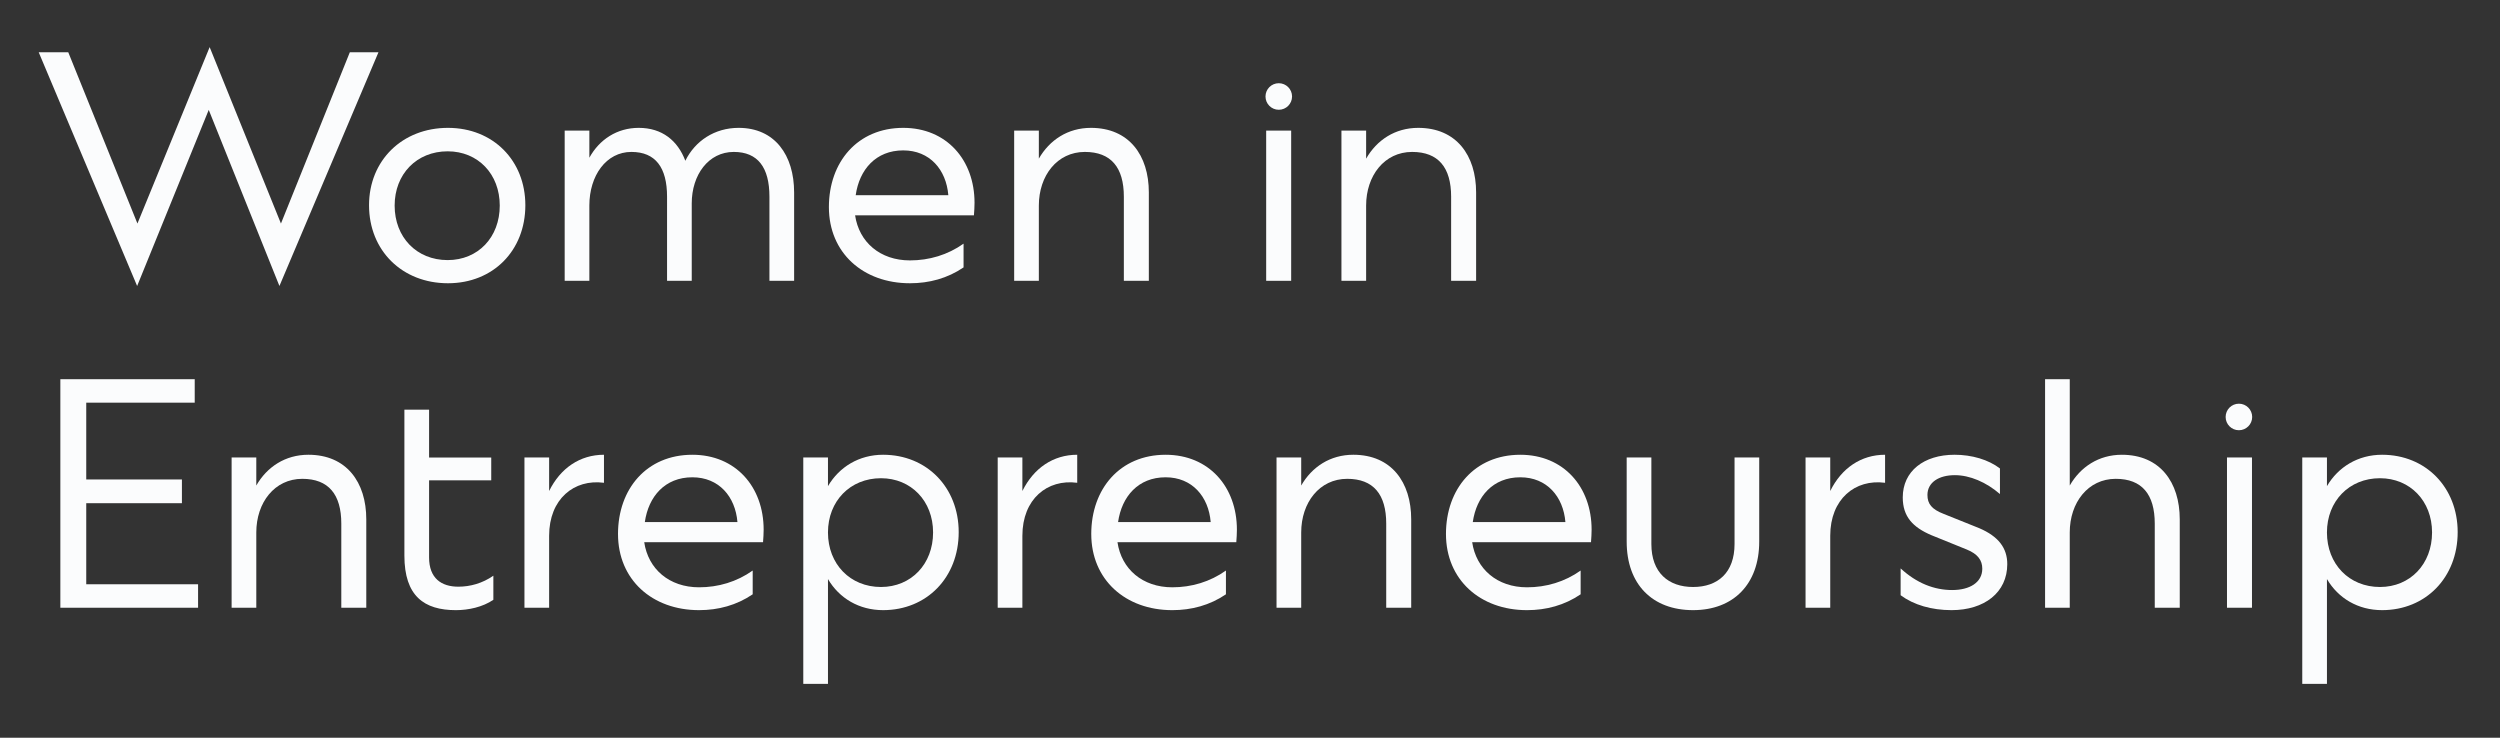
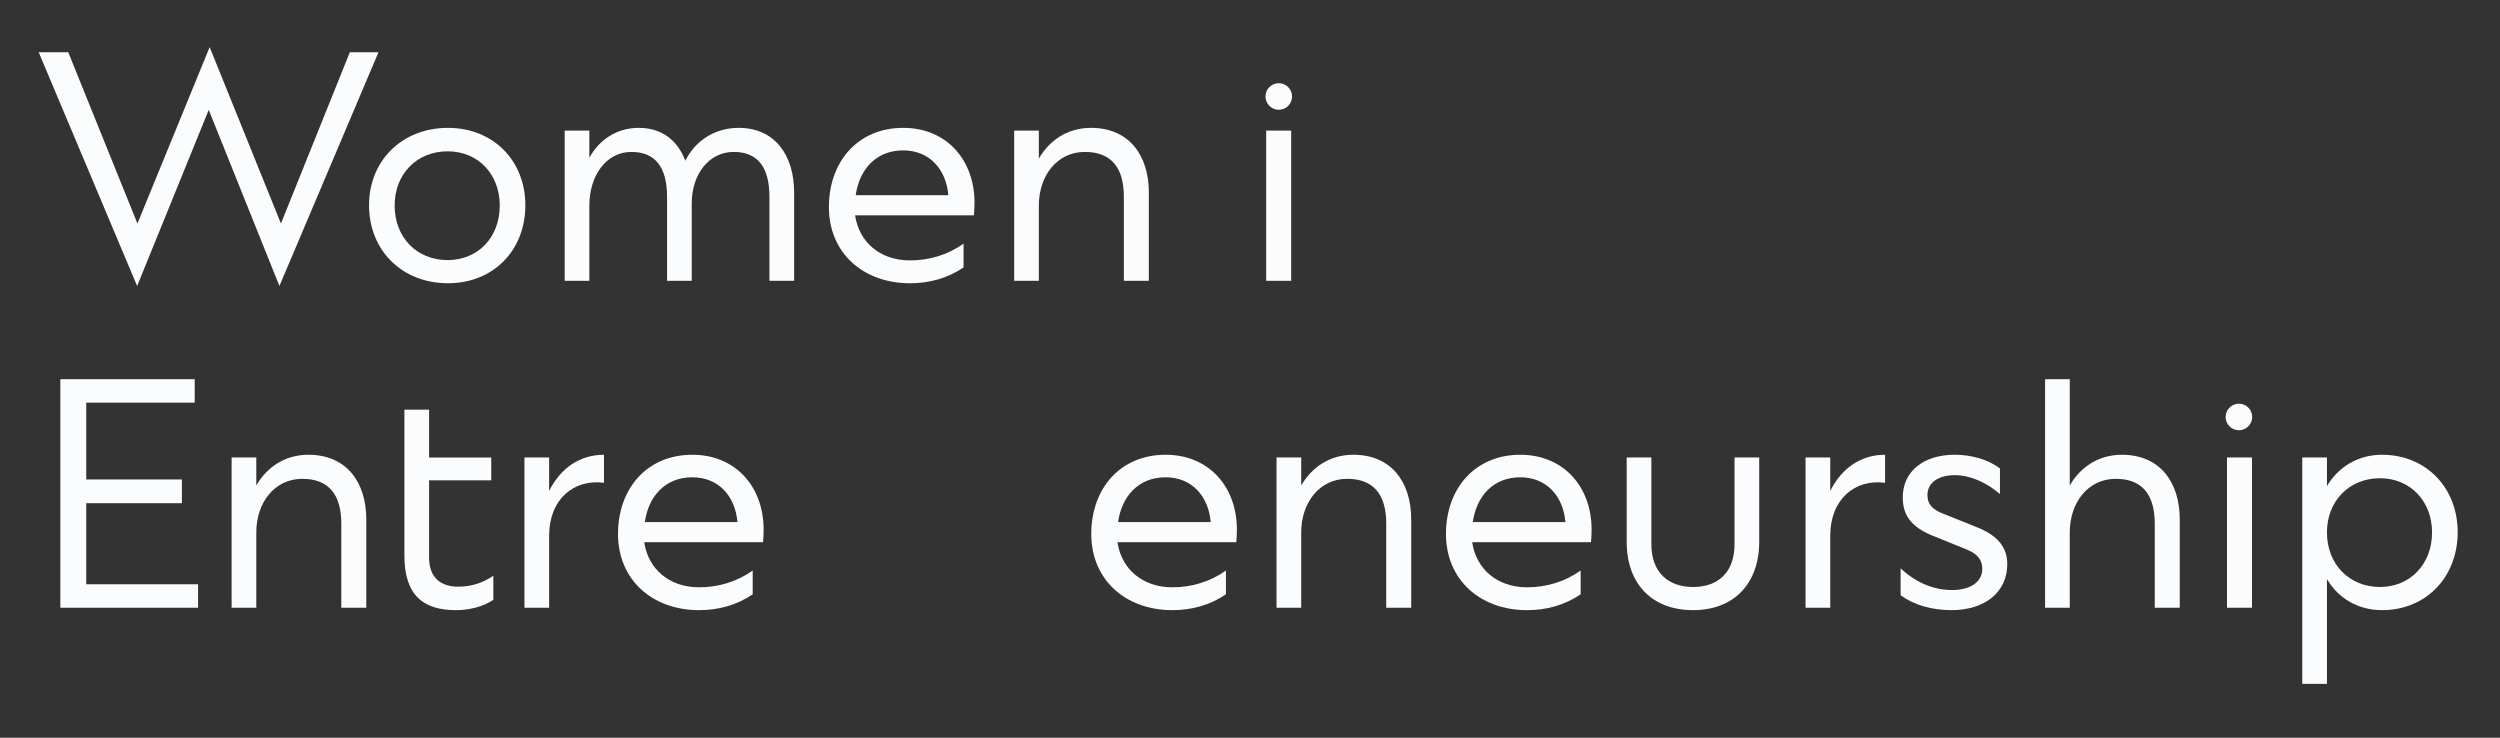
<svg xmlns="http://www.w3.org/2000/svg" version="1.1" id="圖層_1" x="0px" y="0px" width="305px" height="90px" viewBox="0 0 305 90" enable-background="new 0 0 305 90" xml:space="preserve">
  <rect x="0" y="0" width="305" height="90" fill="#333333" stroke="none" />
  <g>
    <path fill="#FBFCFD" d="M34.09,34.891l-8.624-21.485L16.73,34.891L4.724,6.38h3.605l8.438,20.891l8.81-21.523l8.698,21.523   L42.677,6.38h3.494L34.09,34.891z" />
    <path fill="#FBFCFD" d="M45.023,25.04c0-5.464,4.053-9.441,9.628-9.441c5.502,0,9.442,3.978,9.442,9.441   c0,5.539-3.94,9.517-9.442,9.517C49.076,34.557,45.023,30.579,45.023,25.04z M54.614,18.461c-3.791,0-6.468,2.788-6.468,6.617   c0,3.865,2.677,6.653,6.468,6.653c3.718,0,6.356-2.788,6.356-6.653C60.971,21.249,58.332,18.461,54.614,18.461z" />
    <path fill="#FBFCFD" d="M71.902,34.259h-3.011V15.933h3.011v3.309c1.227-2.23,3.383-3.643,6.022-3.643   c2.862,0,4.758,1.561,5.687,4.015c1.189-2.416,3.569-4.015,6.506-4.015c4.424,0,6.766,3.345,6.766,7.88v10.78h-3.012V24   c0-3.569-1.412-5.465-4.349-5.465c-3.085,0-5.13,2.788-5.13,6.282v9.441h-3.011V24c0-3.569-1.413-5.465-4.35-5.465   c-3.085,0-5.13,2.899-5.13,6.543V34.259z" />
    <path fill="#FBFCFD" d="M101.125,25.264c0-5.502,3.494-9.665,9.07-9.665c5.278,0,8.698,3.903,8.698,9.145   c0,0.521-0.037,1.003-0.074,1.524h-14.498c0.483,3.271,3.048,5.501,6.691,5.501c2.342,0,4.609-0.669,6.542-2.044v2.898   c-1.97,1.339-4.2,1.934-6.542,1.934C105.288,34.557,101.125,30.839,101.125,25.264z M115.696,23.813   c-0.26-3.122-2.268-5.465-5.501-5.465c-3.346,0-5.354,2.343-5.8,5.465H115.696z" />
    <path fill="#FBFCFD" d="M126.739,34.259h-3.011V15.933h3.011v3.421c1.301-2.268,3.531-3.755,6.356-3.755   c4.647,0,7.063,3.345,7.063,7.88v10.78h-3.048V24c0-3.569-1.561-5.465-4.758-5.465c-3.383,0-5.613,2.899-5.613,6.543V34.259z" />
    <path fill="#FBFCFD" d="M154.474,15.933h3.049v18.326h-3.049V15.933z" />
-     <path fill="#FBFCFD" d="M166.668,34.259h-3.012V15.933h3.012v3.421c1.301-2.268,3.531-3.755,6.355-3.755   c4.647,0,7.063,3.345,7.063,7.88v10.78h-3.048V24c0-3.569-1.562-5.465-4.758-5.465c-3.383,0-5.613,2.899-5.613,6.543V34.259z" />
-     <path fill="#FBFCFD" d="M7.363,46.262h16.393v2.862H10.522v9.367h11.672v2.899H10.522v9.888h13.643v2.862H7.363V46.262z" />
+     <path fill="#FBFCFD" d="M7.363,46.262h16.393v2.862H10.522v9.367h11.672v2.899H10.522v9.888h13.643v2.862H7.363z" />
    <path fill="#FBFCFD" d="M31.268,74.141h-3.011V55.814h3.011v3.42c1.301-2.268,3.531-3.754,6.356-3.754   c4.646,0,7.063,3.345,7.063,7.88v10.78h-3.048V63.882c0-3.569-1.562-5.465-4.758-5.465c-3.383,0-5.613,2.899-5.613,6.542V74.141z" />
    <path fill="#FBFCFD" d="M55.619,74.438c-3.867,0-6.283-1.709-6.283-6.652V49.979h3.012v5.836h7.583v2.788h-7.583v9.404   c0,2.565,1.523,3.569,3.568,3.569c1.449,0,2.937-0.409,4.274-1.339v2.938C58.89,74.066,57.143,74.438,55.619,74.438z" />
    <path fill="#FBFCFD" d="M66.994,74.141h-3.011V55.814h3.011v4.089c1.376-2.787,3.755-4.423,6.691-4.423v3.42   c-3.643-0.483-6.691,1.97-6.691,6.468V74.141z" />
    <path fill="#FBFCFD" d="M75.397,65.145c0-5.501,3.494-9.664,9.07-9.664c5.278,0,8.698,3.902,8.698,9.145   c0,0.52-0.037,1.003-0.074,1.523H78.595c0.483,3.271,3.048,5.502,6.69,5.502c2.343,0,4.609-0.67,6.543-2.045v2.899   c-1.971,1.339-4.2,1.933-6.543,1.933C79.561,74.438,75.397,70.721,75.397,65.145z M89.969,63.695   c-0.26-3.122-2.267-5.465-5.501-5.465c-3.346,0-5.353,2.343-5.799,5.465H89.969z" />
-     <path fill="#FBFCFD" d="M101.013,70.646v12.787h-3.012V55.814h3.012v3.494c1.375-2.342,3.791-3.828,6.728-3.828   c5.316,0,9.22,3.978,9.22,9.441c0,5.539-3.903,9.516-9.22,9.516C104.804,74.438,102.388,72.988,101.013,70.646z M107.48,58.343   c-3.755,0-6.468,2.788-6.468,6.616c0,3.866,2.713,6.654,6.468,6.654c3.68,0,6.356-2.788,6.356-6.654   C113.837,61.131,111.16,58.343,107.48,58.343z" />
-     <path fill="#FBFCFD" d="M124.731,74.141h-3.011V55.814h3.011v4.089c1.375-2.787,3.755-4.423,6.69-4.423v3.42   c-3.643-0.483-6.69,1.97-6.69,6.468V74.141z" />
    <path fill="#FBFCFD" d="M133.134,65.145c0-5.501,3.494-9.664,9.07-9.664c5.278,0,8.698,3.902,8.698,9.145   c0,0.52-0.037,1.003-0.074,1.523h-14.497c0.483,3.271,3.048,5.502,6.69,5.502c2.342,0,4.609-0.67,6.543-2.045v2.899   c-1.971,1.339-4.201,1.933-6.543,1.933C137.297,74.438,133.134,70.721,133.134,65.145z M147.705,63.695   c-0.26-3.122-2.267-5.465-5.501-5.465c-3.346,0-5.353,2.343-5.799,5.465H147.705z" />
    <path fill="#FBFCFD" d="M158.748,74.141h-3.011V55.814h3.011v3.42c1.301-2.268,3.532-3.754,6.356-3.754   c4.647,0,7.063,3.345,7.063,7.88v10.78h-3.048V63.882c0-3.569-1.562-5.465-4.759-5.465c-3.383,0-5.613,2.899-5.613,6.542V74.141z" />
    <path fill="#FBFCFD" d="M176.408,65.145c0-5.501,3.494-9.664,9.07-9.664c5.278,0,8.698,3.902,8.698,9.145   c0,0.52-0.037,1.003-0.074,1.523h-14.497c0.483,3.271,3.048,5.502,6.691,5.502c2.342,0,4.609-0.67,6.542-2.045v2.899   c-1.97,1.339-4.2,1.933-6.542,1.933C180.572,74.438,176.408,70.721,176.408,65.145z M190.98,63.695   c-0.261-3.122-2.268-5.465-5.502-5.465c-3.346,0-5.353,2.343-5.799,5.465H190.98z" />
    <path fill="#FBFCFD" d="M211.613,55.814h3.012v10.26c0,5.204-3.16,8.363-8.066,8.363c-4.981,0-8.104-3.159-8.104-8.363v-10.26   h3.012v10.558c0,3.494,2.081,5.241,5.093,5.241c3.011,0,5.055-1.747,5.055-5.241V55.814z" />
    <path fill="#FBFCFD" d="M223.289,74.141h-3.012V55.814h3.012v4.089c1.375-2.787,3.754-4.423,6.69-4.423v3.42   c-3.643-0.483-6.69,1.97-6.69,6.468V74.141z" />
    <path fill="#FBFCFD" d="M238.159,71.985c2.156,0,3.68-0.93,3.68-2.603c0-1.003-0.52-1.784-1.896-2.342l-4.312-1.747   c-2.268-0.966-3.495-2.268-3.495-4.609c0-3.197,2.565-5.204,6.32-5.204c2.118,0,4.126,0.595,5.538,1.672v3.123   c-1.673-1.45-3.68-2.305-5.501-2.305c-1.971,0-3.346,0.893-3.346,2.416c0,1.078,0.521,1.747,1.97,2.305l4.35,1.747   c2.342,1.004,3.42,2.417,3.42,4.387c0,3.457-2.788,5.612-6.803,5.612c-2.416,0-4.609-0.631-6.208-1.82v-3.271   C233.848,71.167,236.003,71.985,238.159,71.985z" />
    <path fill="#FBFCFD" d="M252.51,74.141h-3.011V46.262h3.011v12.973c1.301-2.268,3.531-3.754,6.356-3.754   c4.646,0,7.063,3.345,7.063,7.88v10.78h-3.049V63.882c0-3.569-1.561-5.465-4.758-5.465c-3.383,0-5.613,2.899-5.613,6.542V74.141z" />
    <path fill="#FBFCFD" d="M271.693,55.814h3.049v18.326h-3.049V55.814z M271.527,50.869c0-0.895,0.725-1.619,1.619-1.619   s1.62,0.725,1.62,1.619s-0.726,1.619-1.62,1.619S271.527,51.764,271.527,50.869z" />
    <path fill="#FBFCFD" d="M283.888,70.646v12.787h-3.012V55.814h3.012v3.494c1.375-2.342,3.791-3.828,6.728-3.828   c5.316,0,9.22,3.978,9.22,9.441c0,5.539-3.903,9.516-9.22,9.516C287.679,74.438,285.263,72.988,283.888,70.646z M290.355,58.343   c-3.755,0-6.468,2.788-6.468,6.616c0,3.866,2.713,6.654,6.468,6.654c3.68,0,6.356-2.788,6.356-6.654   C296.712,61.131,294.035,58.343,290.355,58.343z" />
    <circle fill="#FBFCFD" cx="156.011" cy="11.772" r="1.62" />
  </g>
</svg>